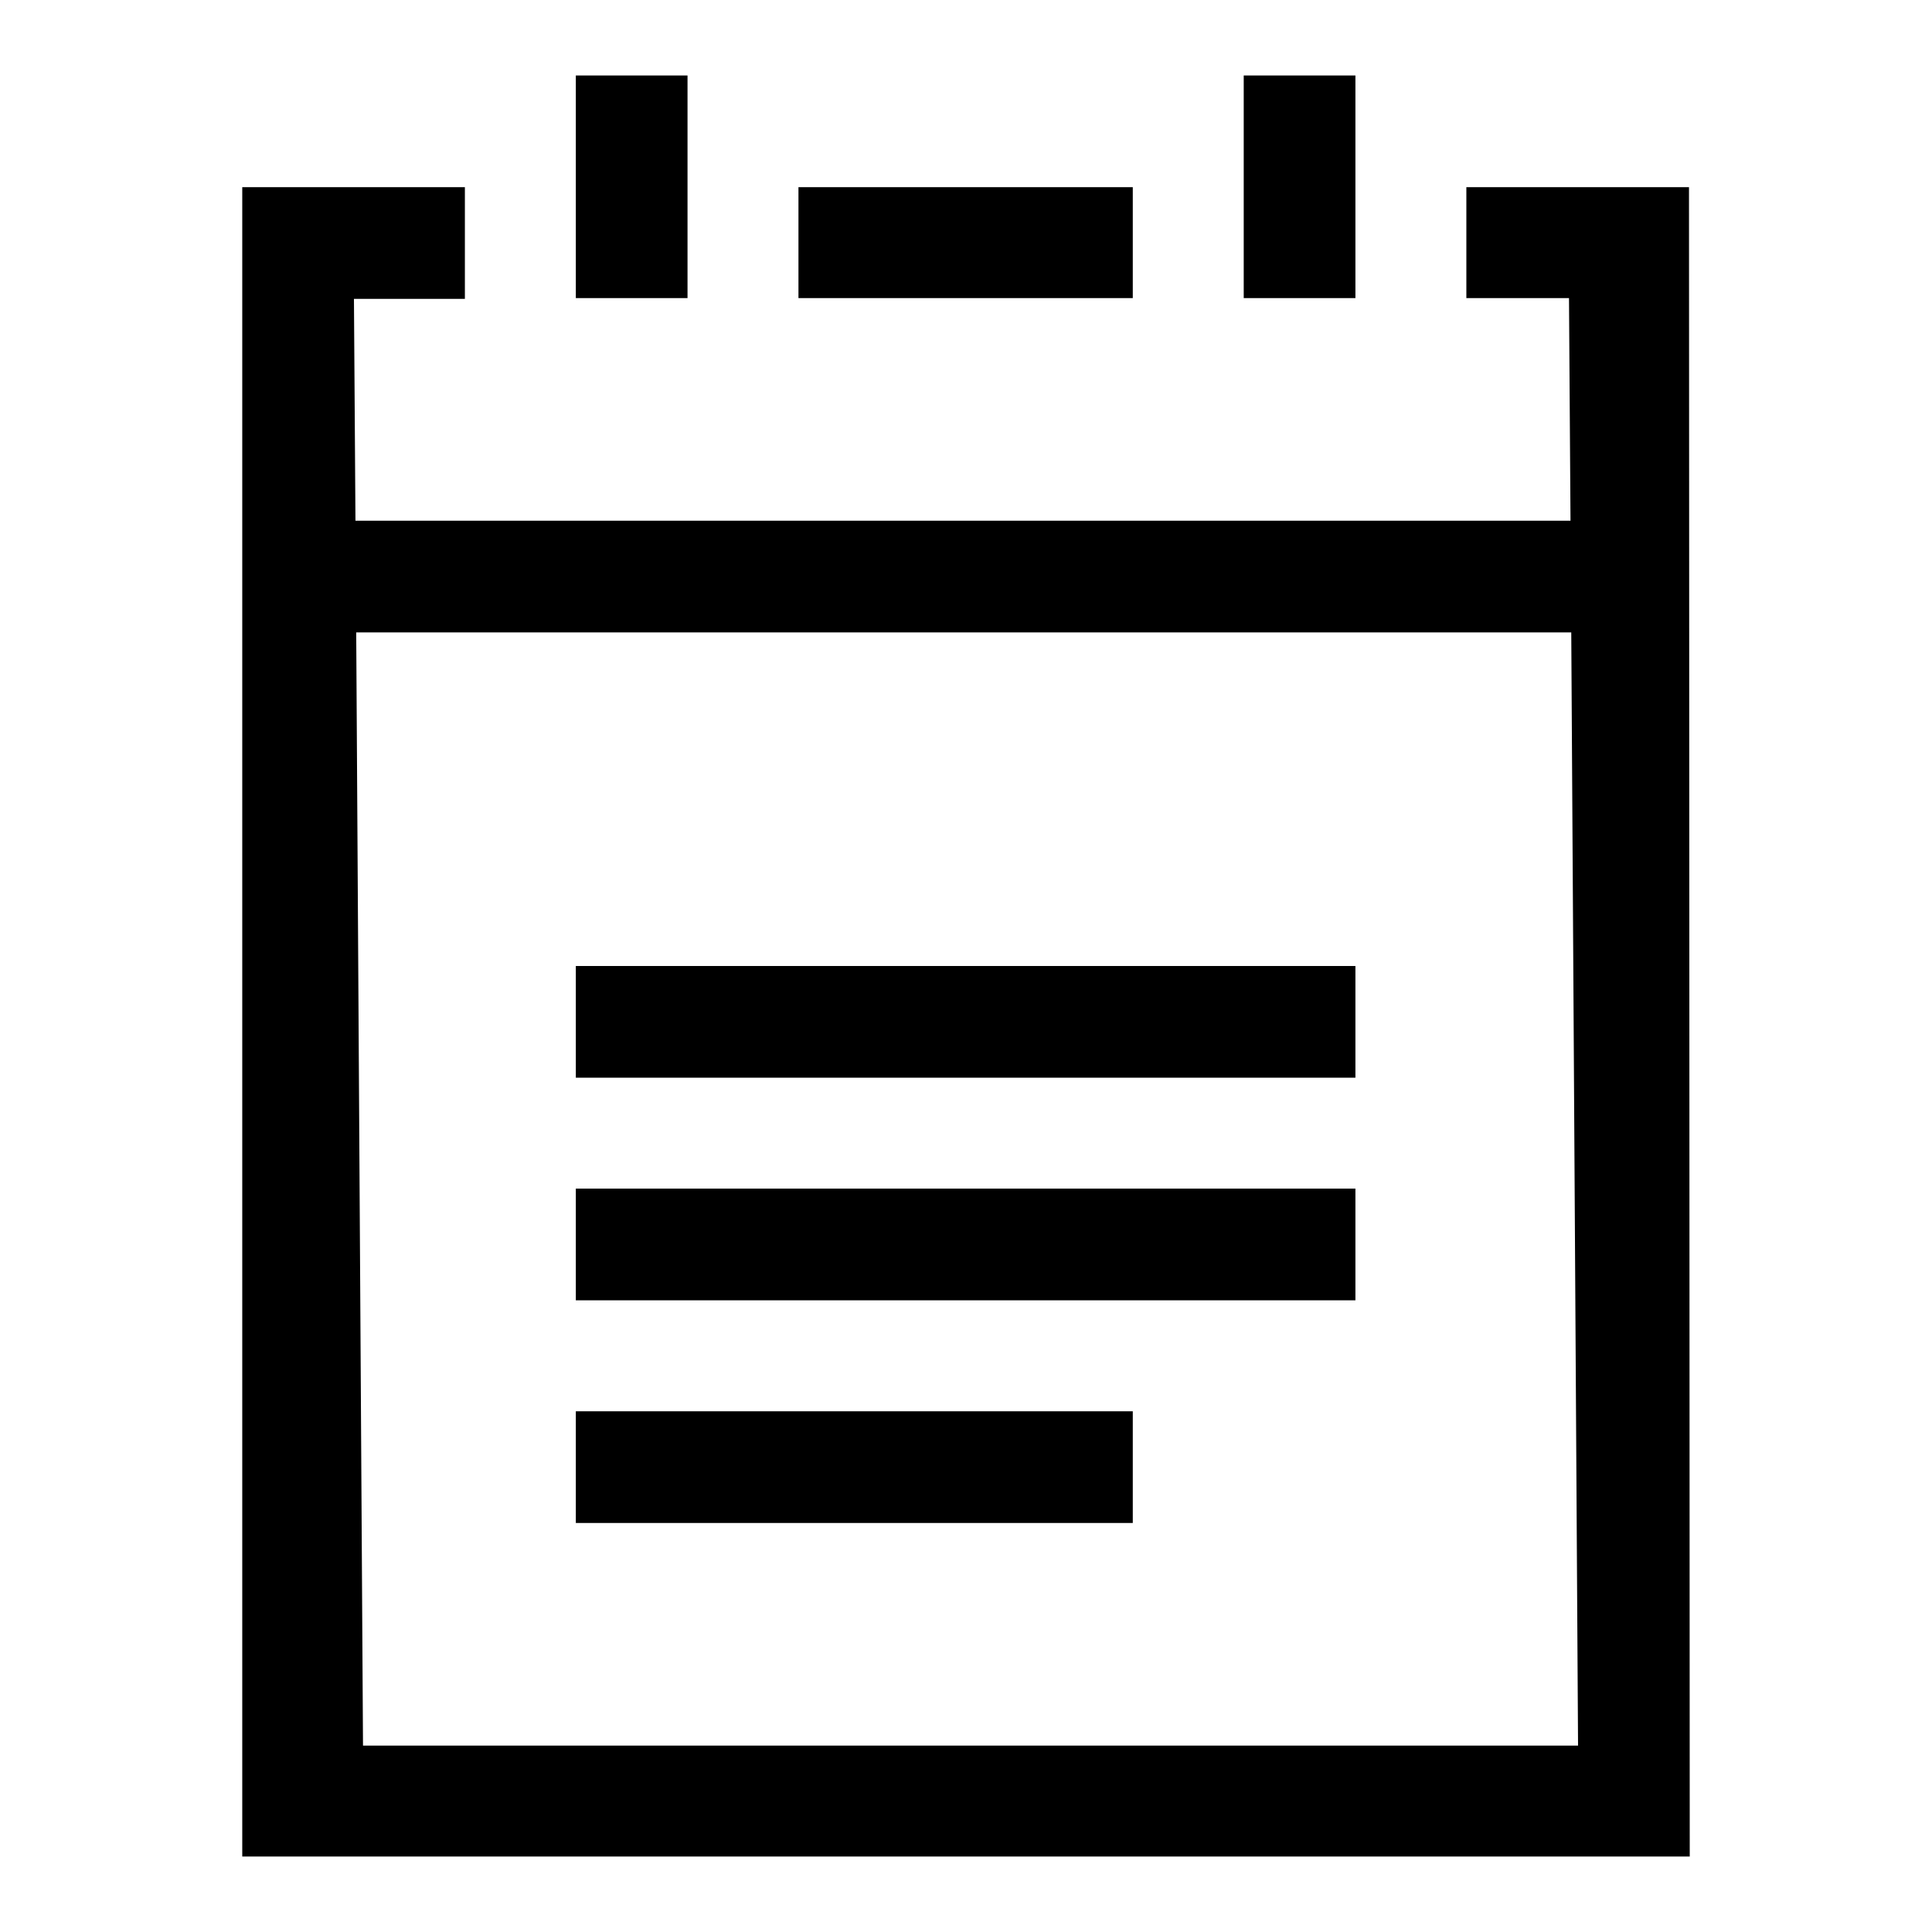
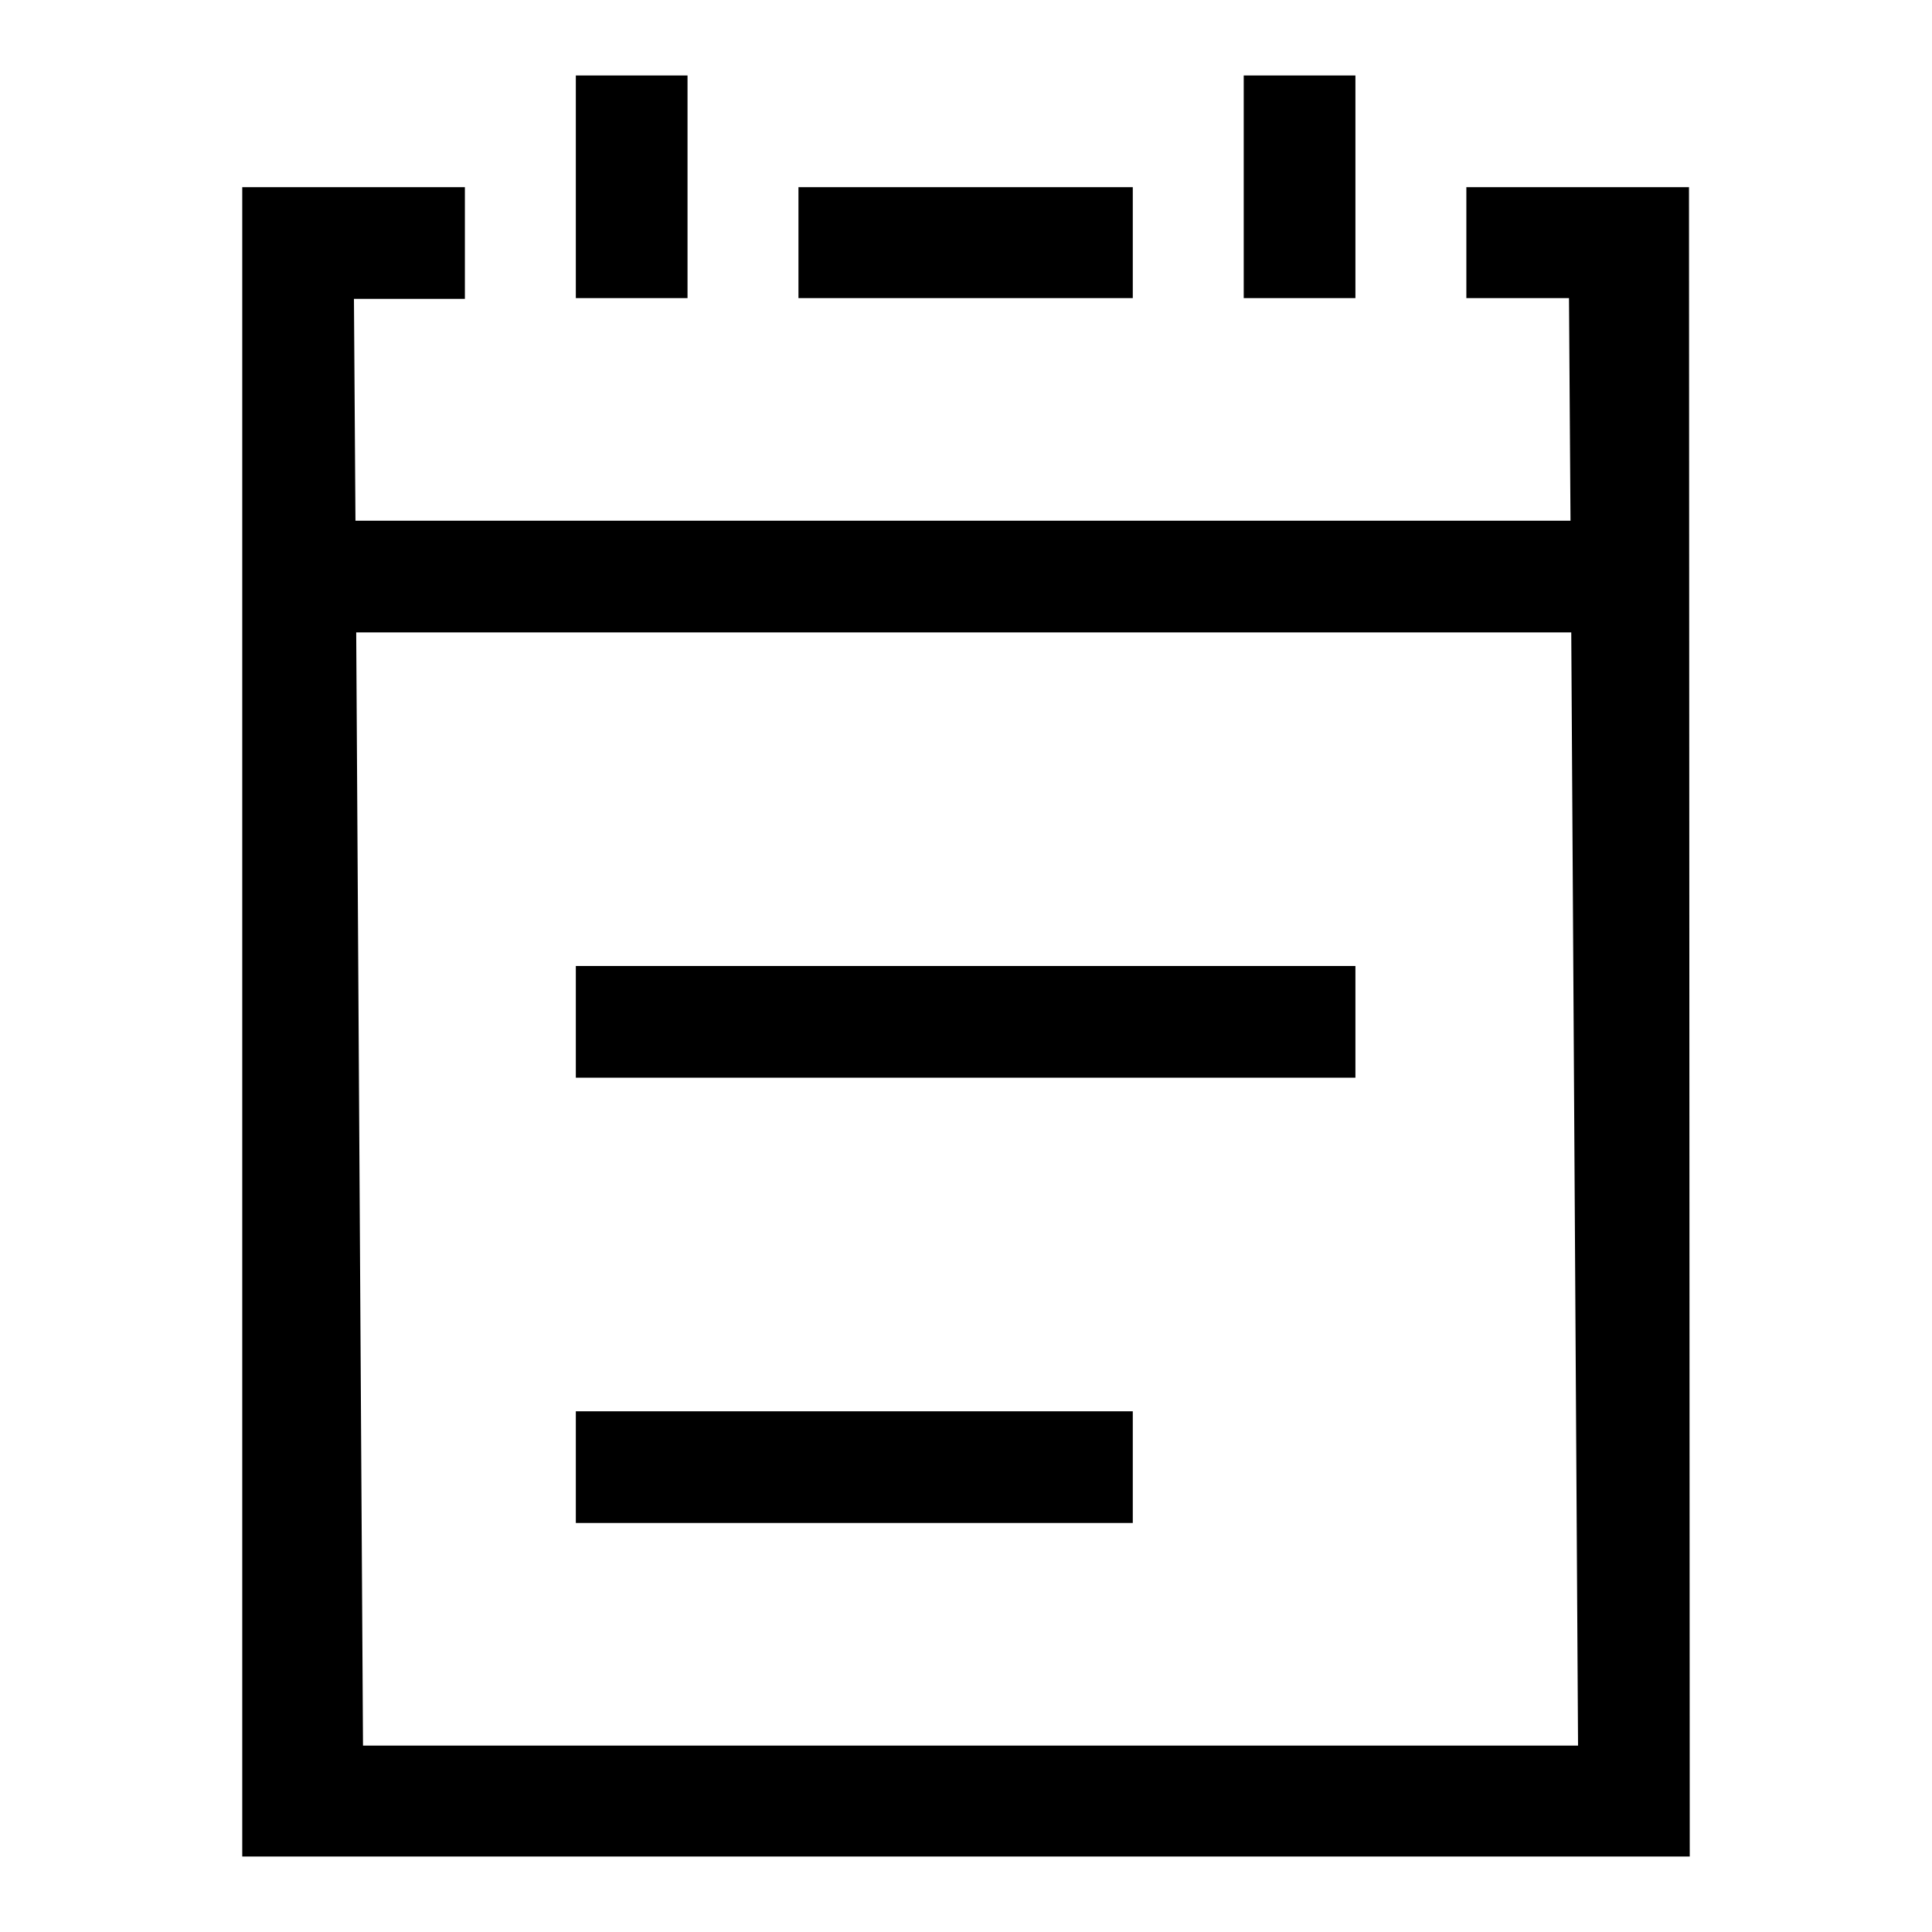
<svg xmlns="http://www.w3.org/2000/svg" version="1.1" x="0px" y="0px" viewBox="0 0 256 256" enable-background="new 0 0 256 256" xml:space="preserve">
  <g>
-     <path fill="#000000" d="M150.1,39.5h-44.3V24.8h44.3V39.5z M223.9,246H32.1V24.8h29.5v14.8H46.9L47.1,69h161l-0.2-29.5h-13.6V24.8 h29.5L223.9,246L223.9,246z M209.1,231.3l-0.9-147.5h-161l0.9,147.5H209.1z M76.3,128v14.8h103.3V128H76.3z M76.3,172.3h103.3 v-14.8H76.3V172.3z M76.3,201.8h73.8V187H76.3V201.8z M91.1,10H76.3v29.5h14.8V10z M179.6,10h-14.8v29.5h14.8V10z" />
+     <path fill="#000000" d="M150.1,39.5h-44.3V24.8h44.3V39.5z M223.9,246H32.1V24.8h29.5v14.8H46.9L47.1,69h161l-0.2-29.5h-13.6V24.8 h29.5L223.9,246L223.9,246z M209.1,231.3l-0.9-147.5h-161l0.9,147.5H209.1z M76.3,128v14.8h103.3V128H76.3z M76.3,172.3h103.3 v-14.8V172.3z M76.3,201.8h73.8V187H76.3V201.8z M91.1,10H76.3v29.5h14.8V10z M179.6,10h-14.8v29.5h14.8V10z" />
  </g>
</svg>